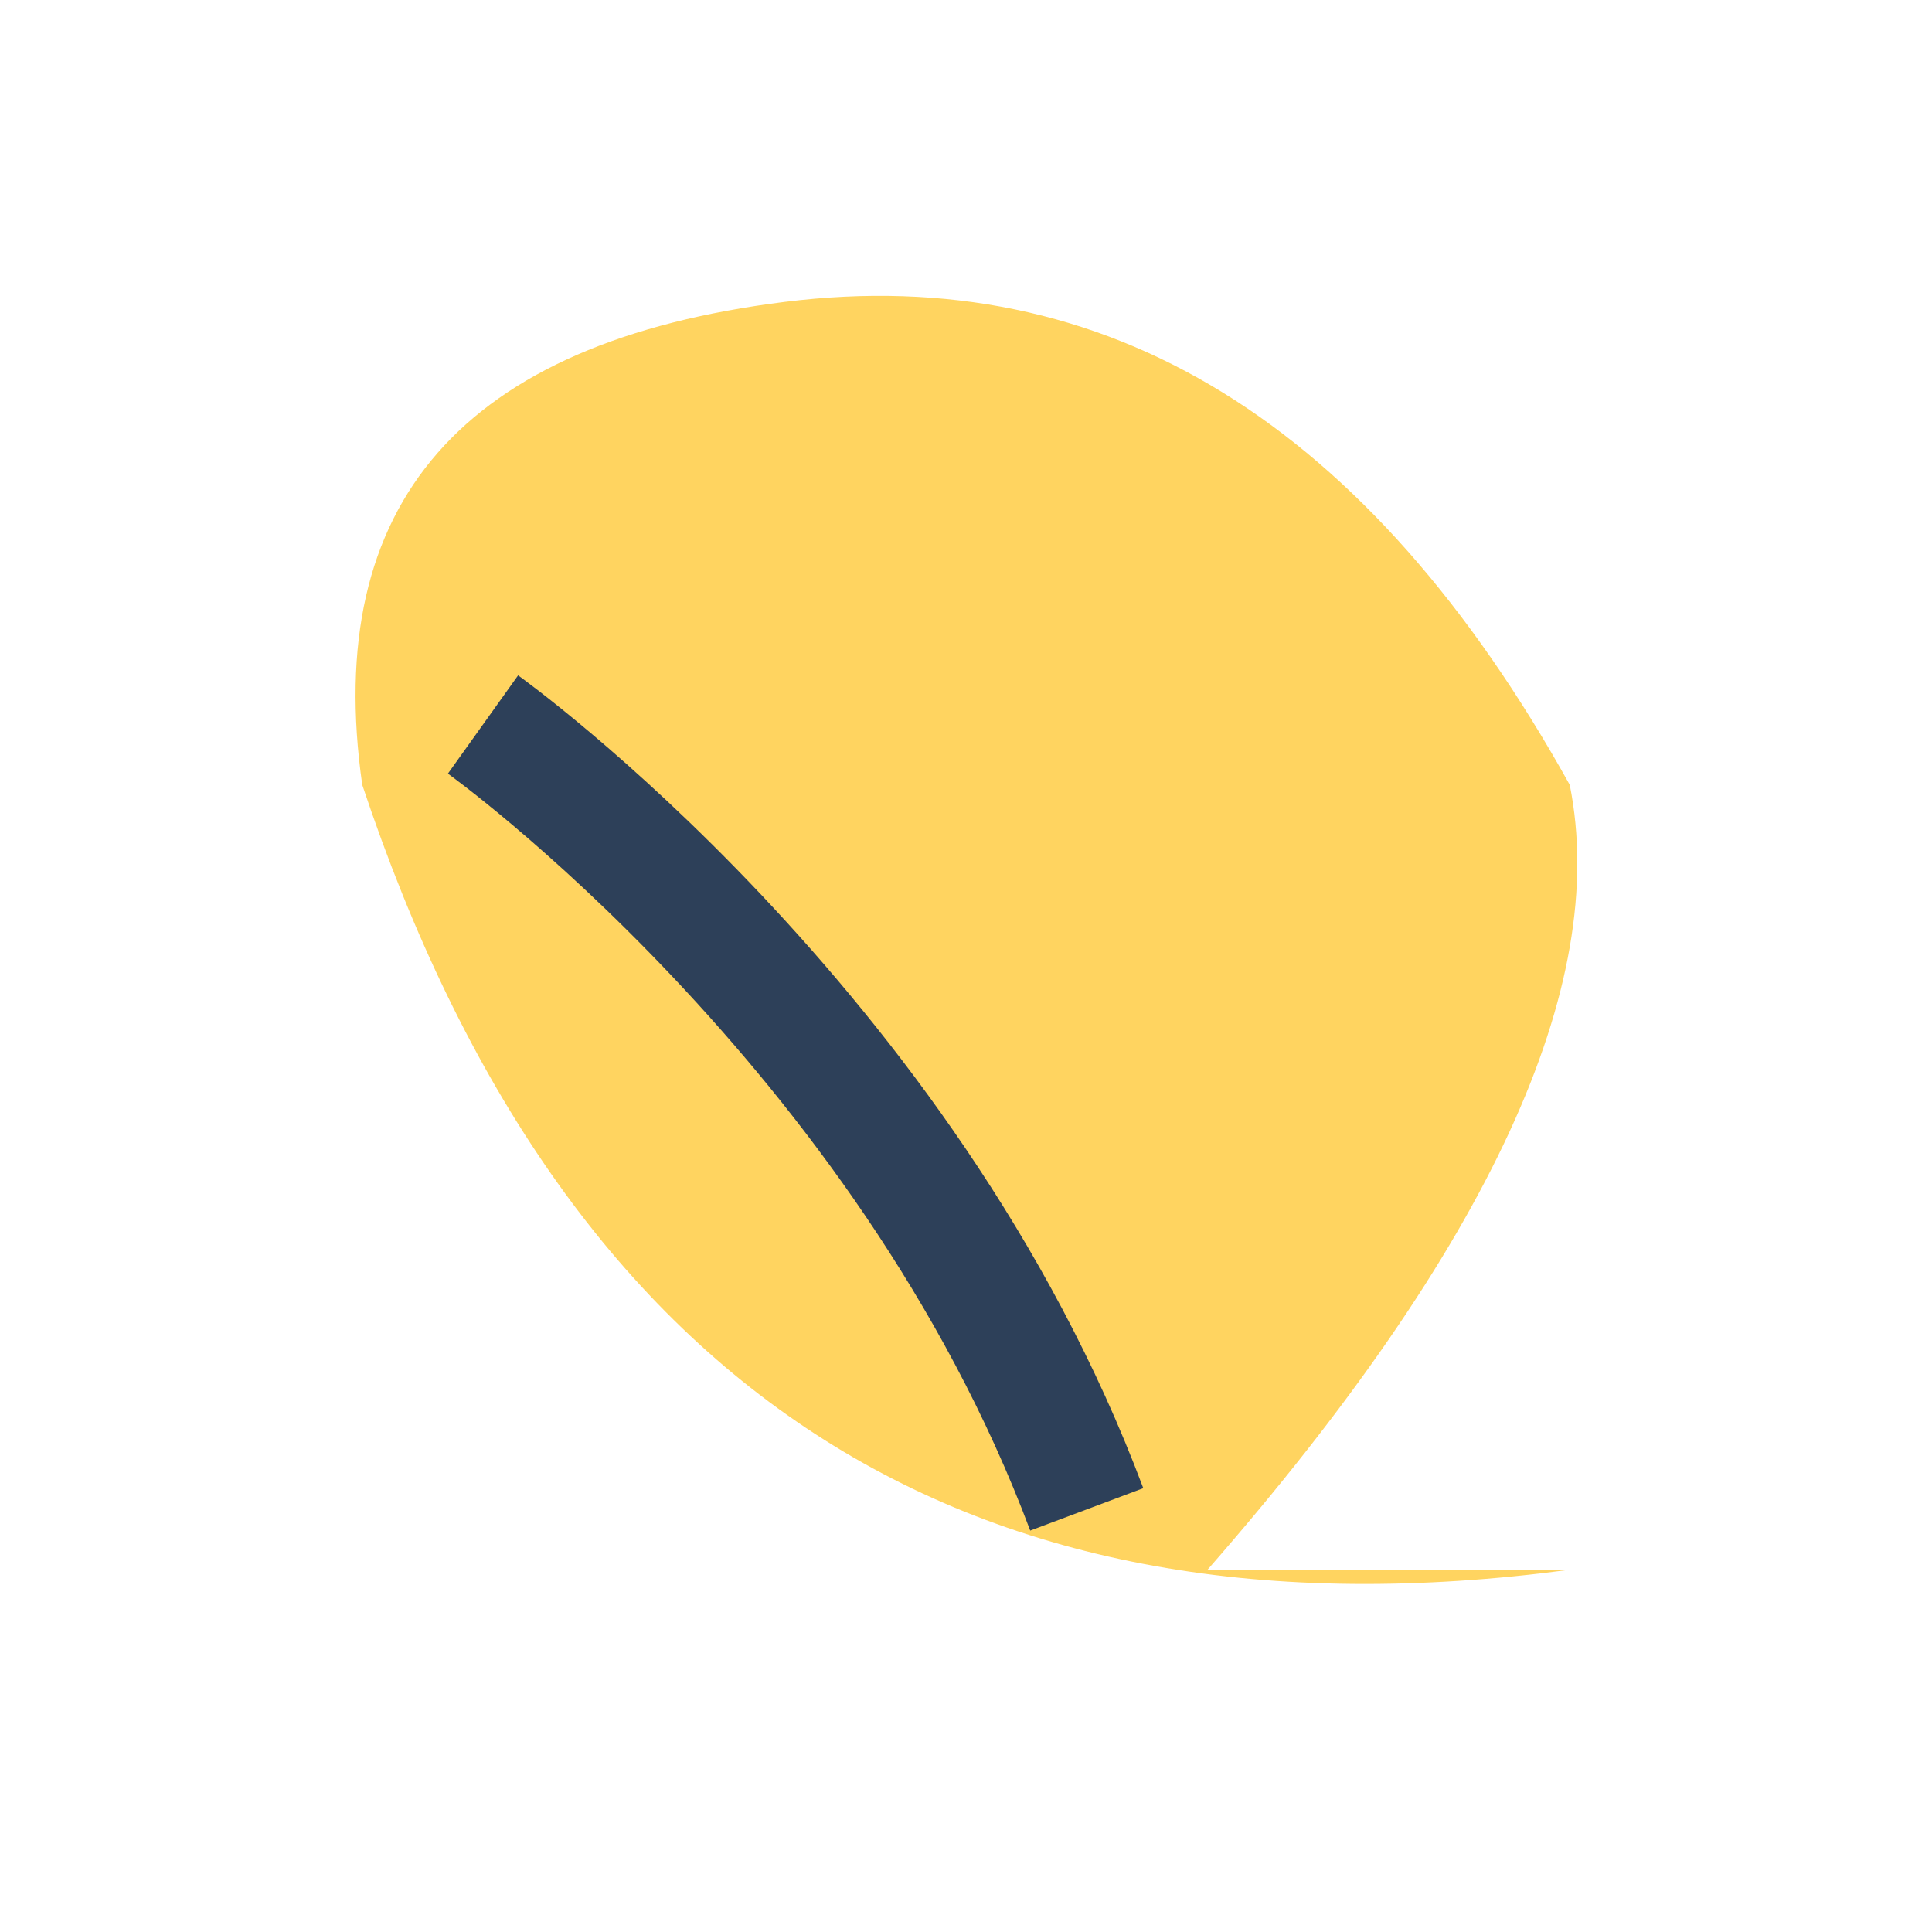
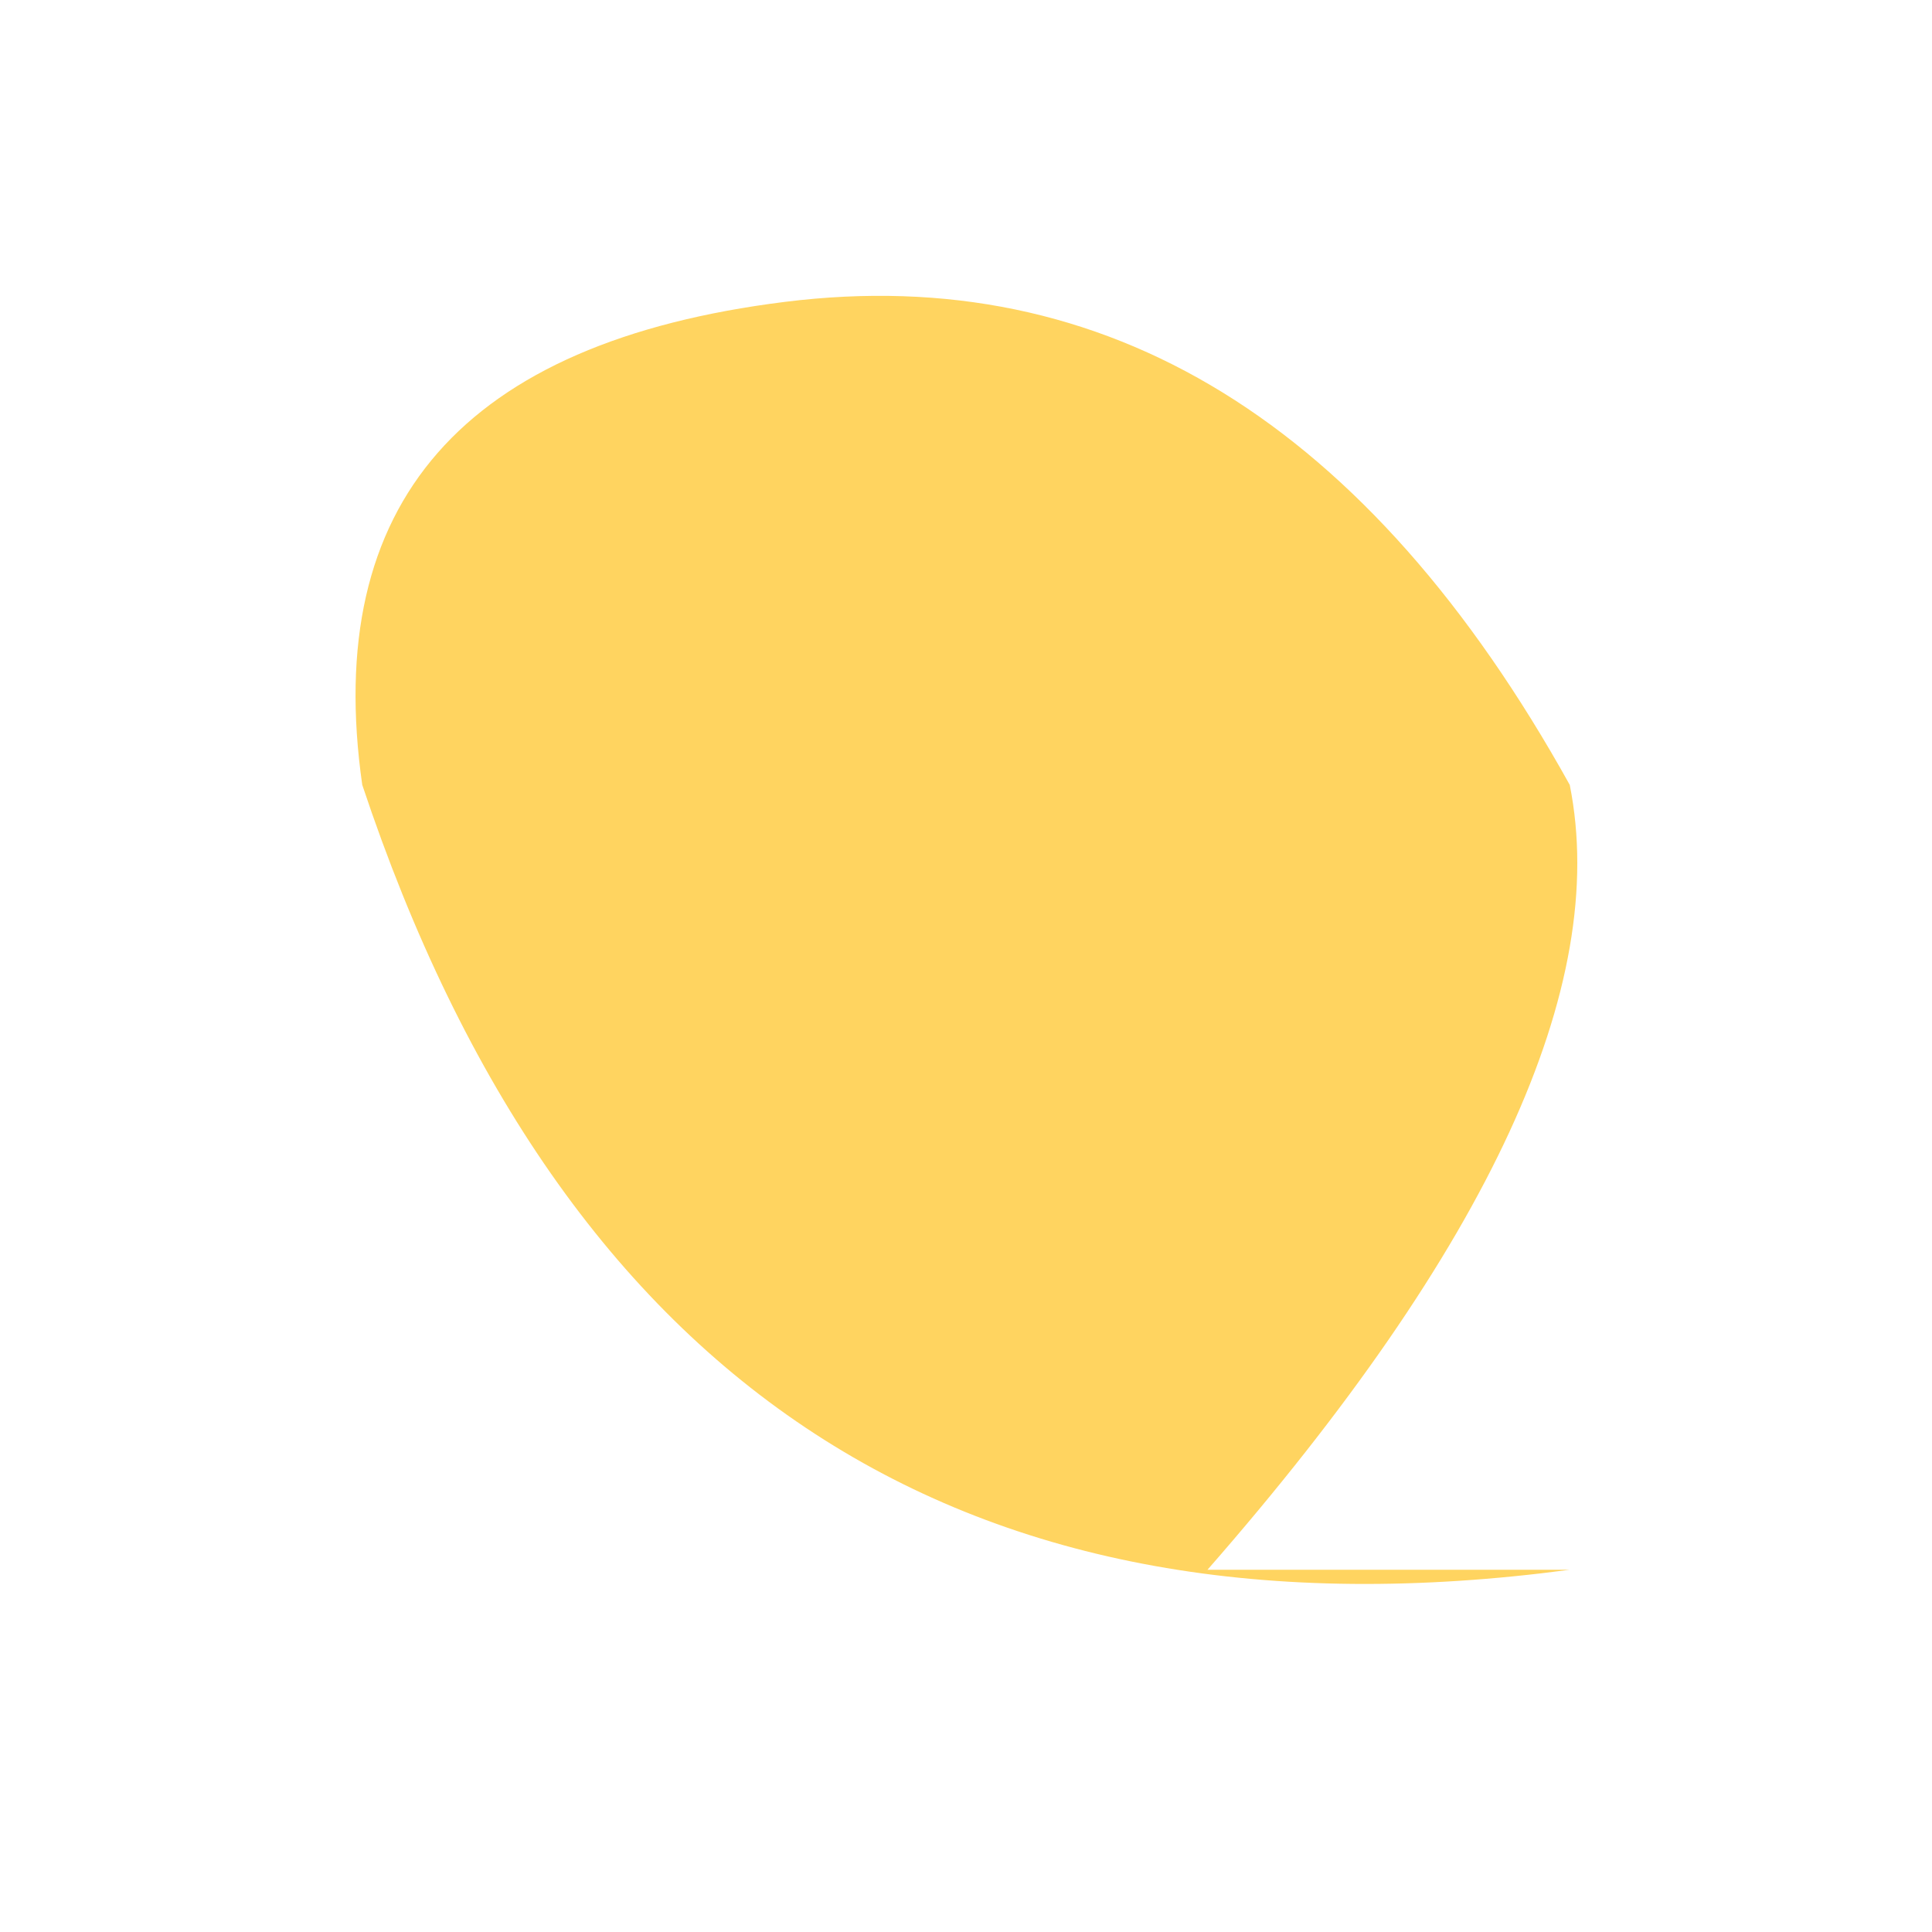
<svg xmlns="http://www.w3.org/2000/svg" width="32" height="32" viewBox="0 0 32 32">
  <path d="M26 26Q11 28 6 13q-1-7 7-8t13 8q1 5-6 13z" fill="#FFD460" />
-   <path d="M8 12s7 5 10 13" stroke="#2D4059" stroke-width="2" fill="none" />
</svg>